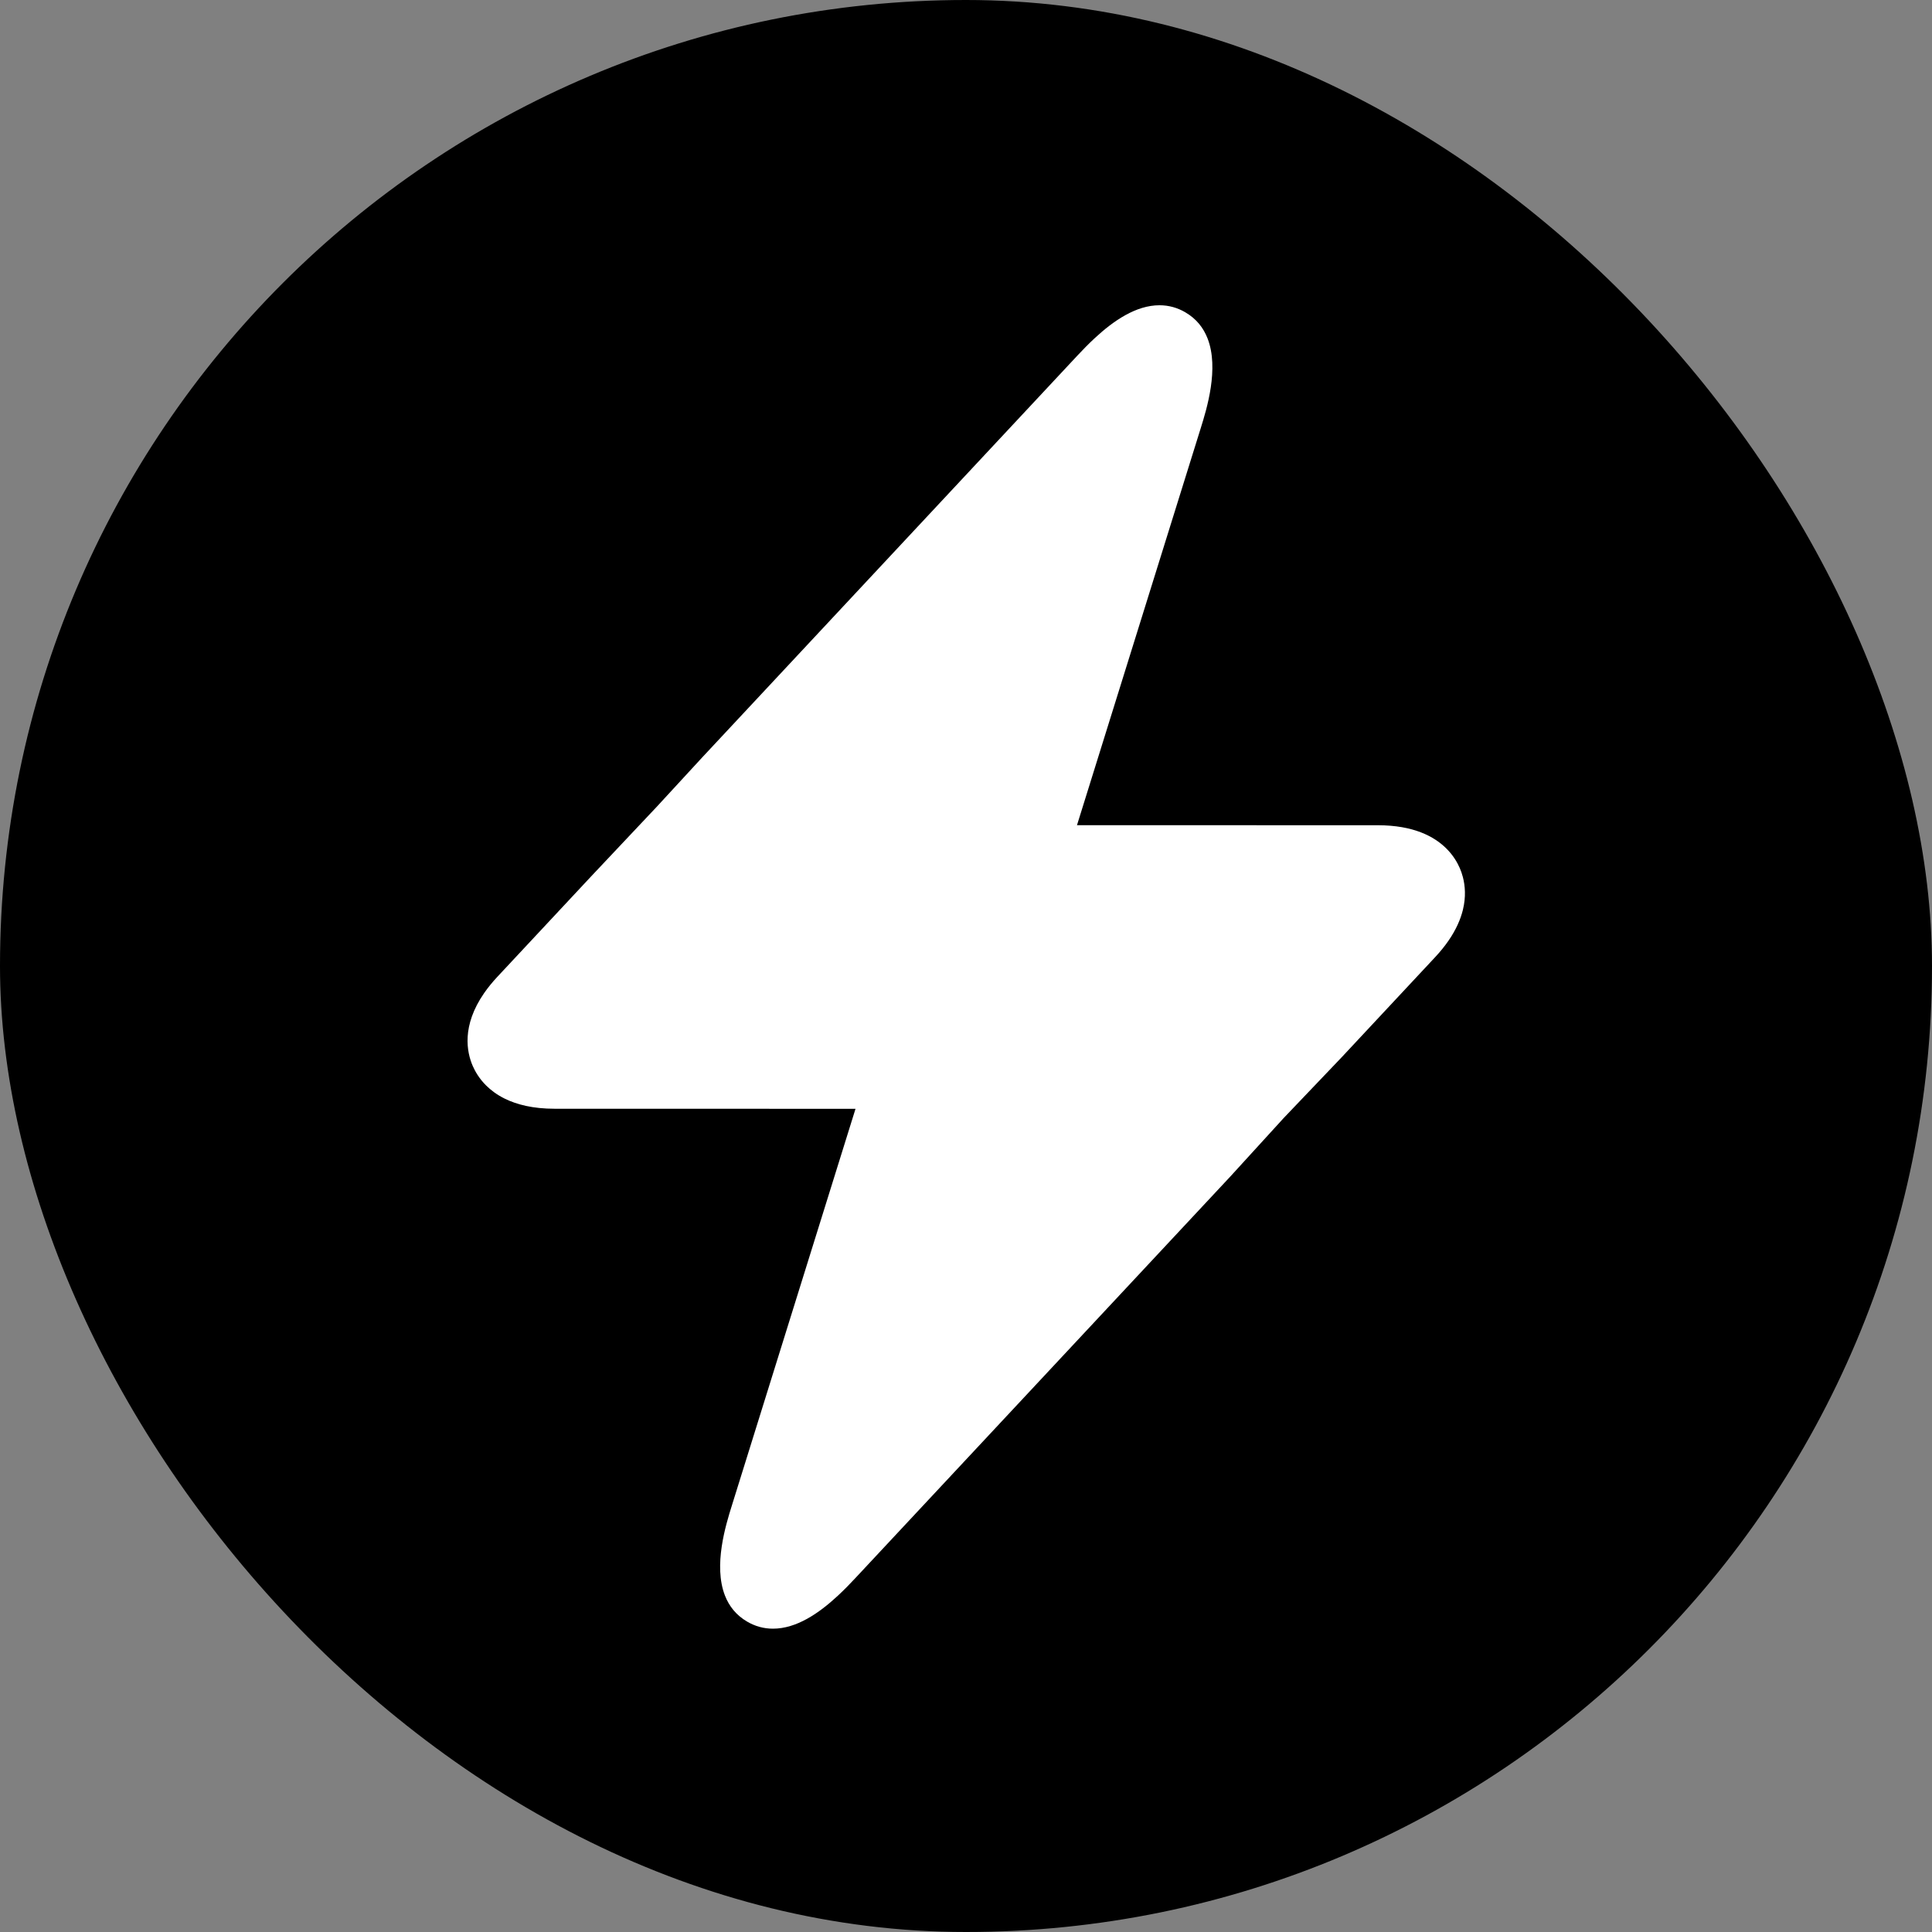
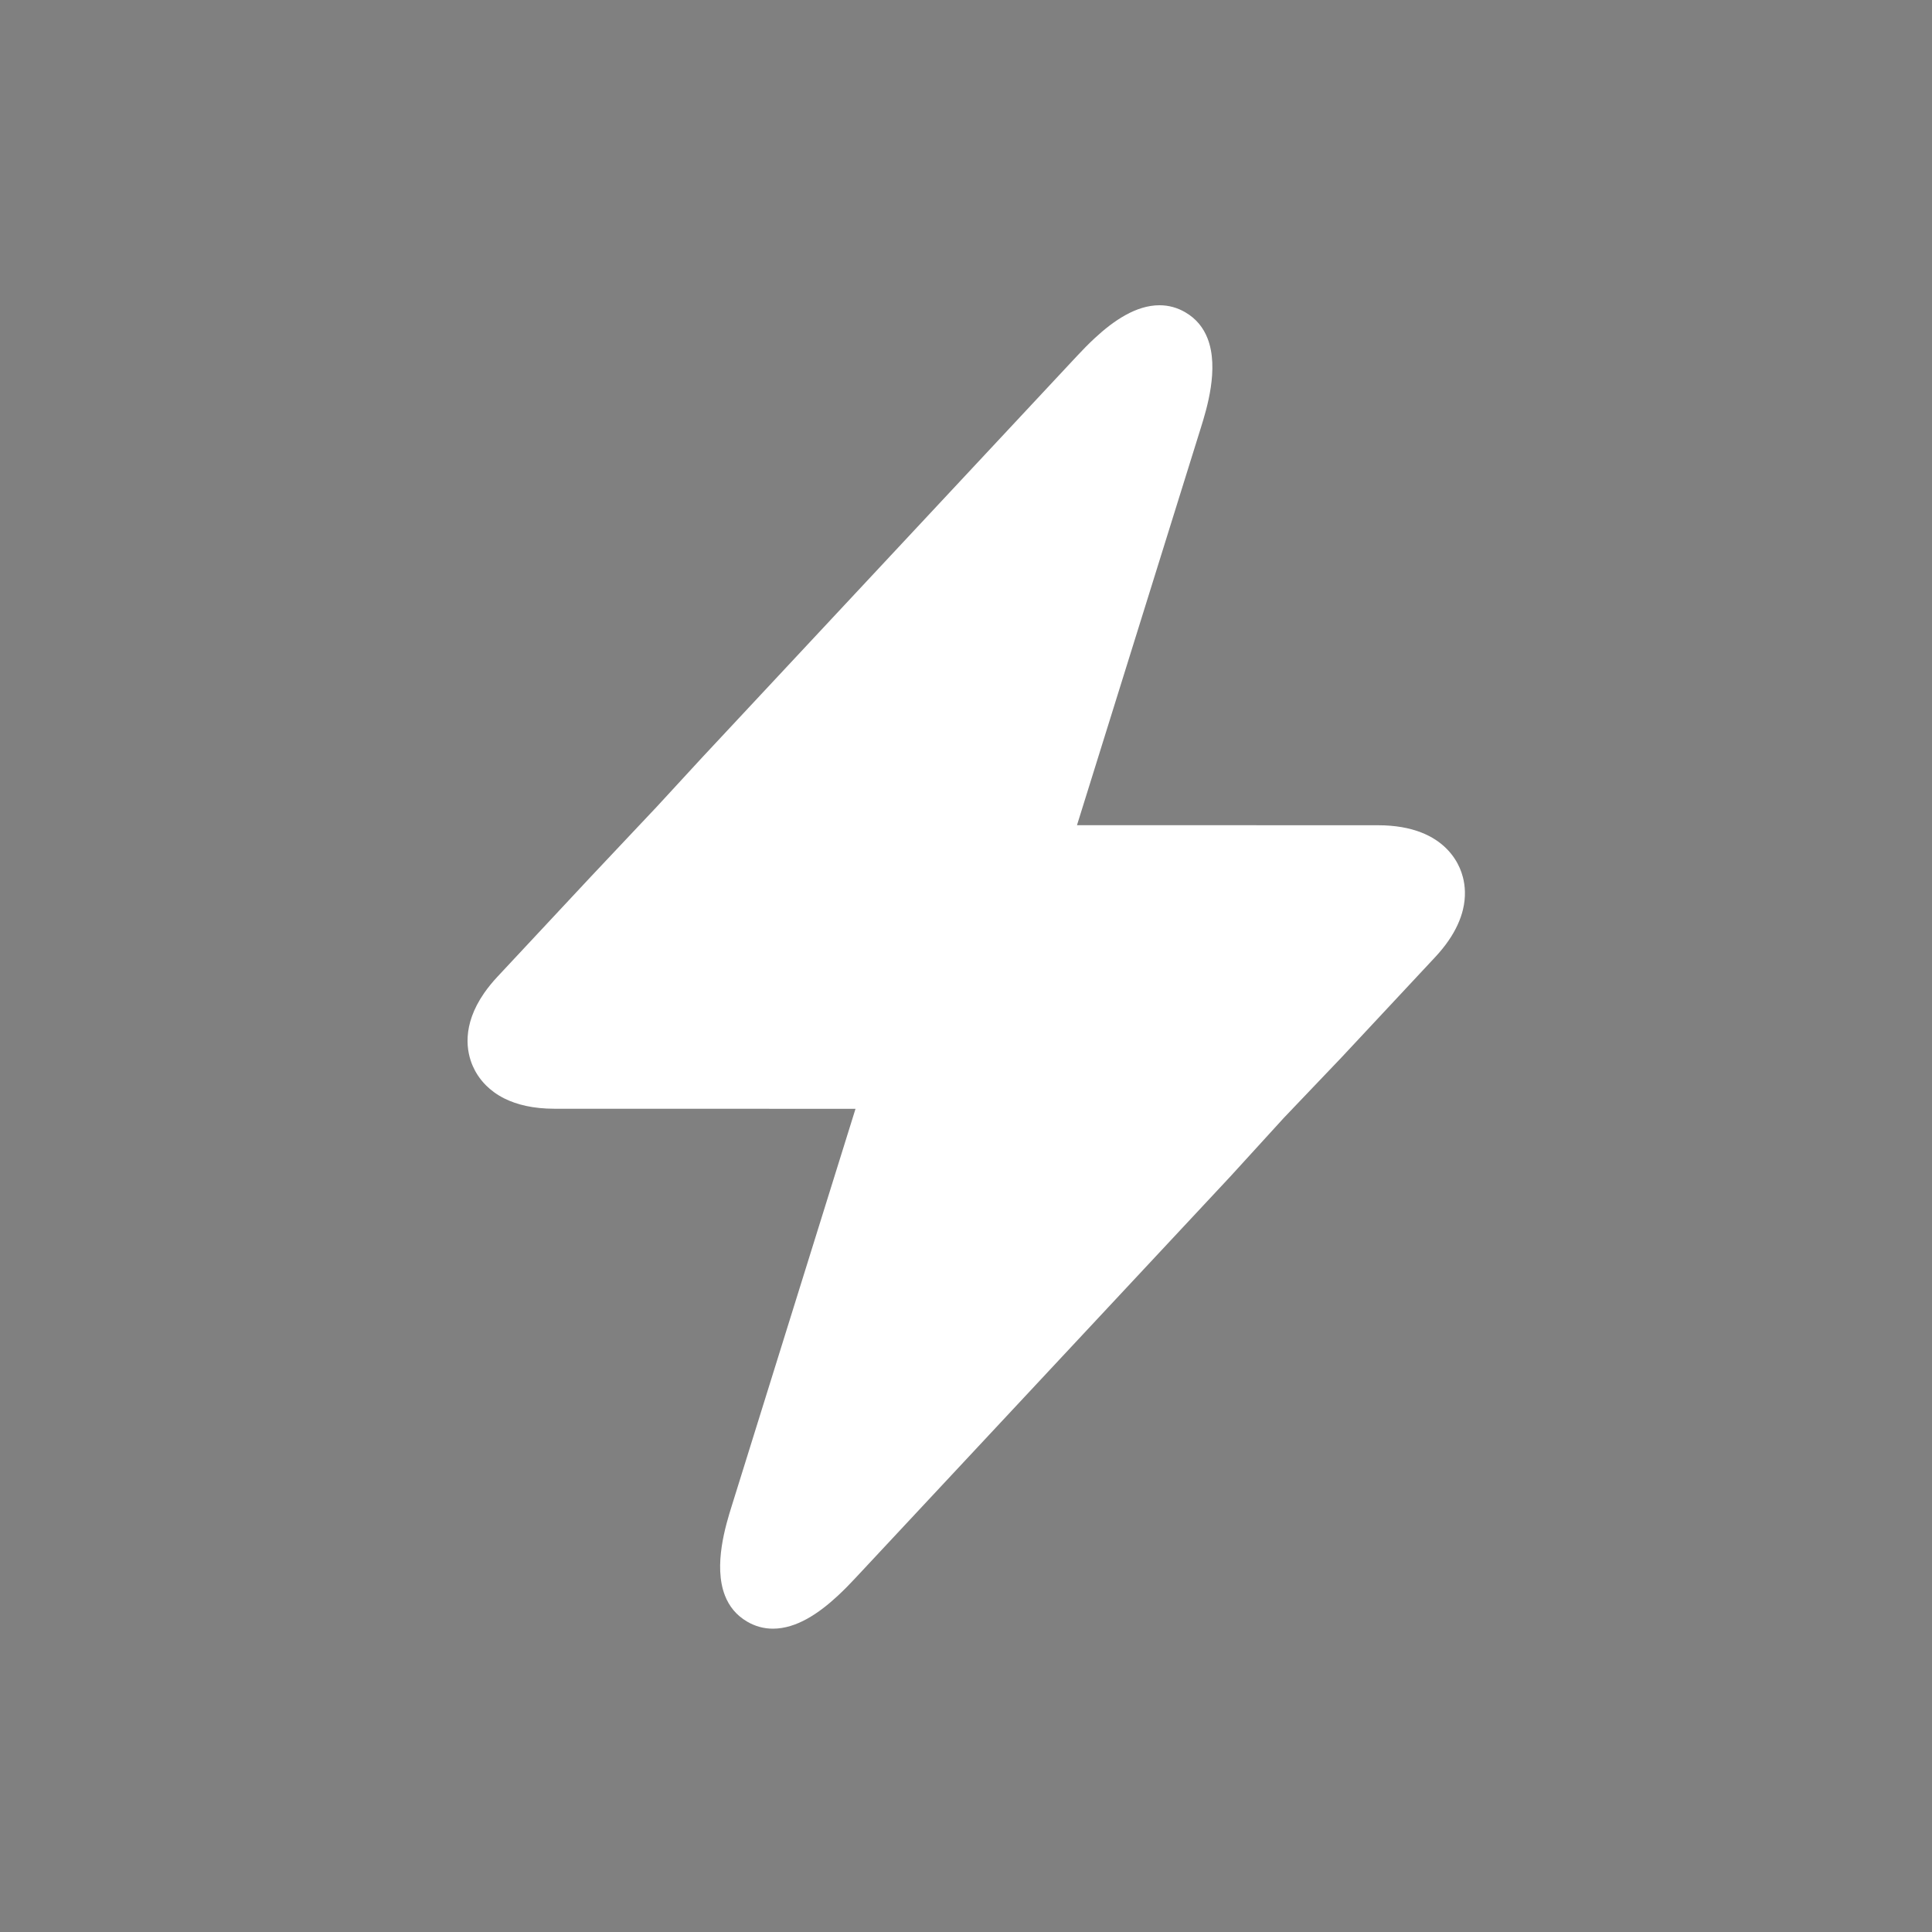
<svg xmlns="http://www.w3.org/2000/svg" width="1000" height="1000" viewBox="0 0 1000 1000" fill="none">
  <rect x="0" y="0" width="1000" height="1000" fill="#808080" stroke="none" />
-   <rect width="1000" height="1000" rx="500" fill="black" />
  <path d="M257.409 505.622L305.812 453.781L340.125 417.375L363.436 392.065L557.56 184.151C560.34 181.17 563.346 178.082 566.537 175.117C576.382 165.97 587.988 158 600.158 158C604.886 158 609.377 159.225 613.495 161.638C619.297 165.008 622.915 169.74 625.021 175.129C631.115 190.721 624.549 211.812 621.594 221.307L618.213 232.154L605.557 272.759L581.502 349.937L557.446 427.115L713.185 427.146C731.607 427.146 742.418 432.946 748.733 439.282C752.188 442.749 754.297 446.376 755.57 449.301C756.154 450.646 756.726 452.221 757.19 454.006C758.347 458.456 758.838 464.208 757.19 470.937C755.994 475.825 753.669 481.229 749.653 487.024C747.773 489.737 745.522 492.536 742.843 495.408L694.438 547.249L664.5 578.625L636.843 608.932L455.177 803.492L455.176 803.494L455.16 803.511L442.699 816.857C439.911 819.845 436.898 822.942 433.699 825.913C423.864 835.048 412.27 843 400.07 843C395.358 843 390.875 841.775 386.772 839.377C380.977 836.009 377.36 831.283 375.252 825.902C369.138 810.291 375.723 789.164 378.682 779.673L390.233 742.611L390.234 742.608L442.813 573.915L287.067 573.885C275.857 573.885 267.466 571.737 261.19 568.628C257.156 566.628 253.996 564.232 251.525 561.752C248.066 558.283 245.956 554.652 244.682 551.722C241.584 544.608 238.831 530.987 250.6 514.005C252.48 511.292 254.73 508.494 257.409 505.622Z" fill="white" />
</svg>